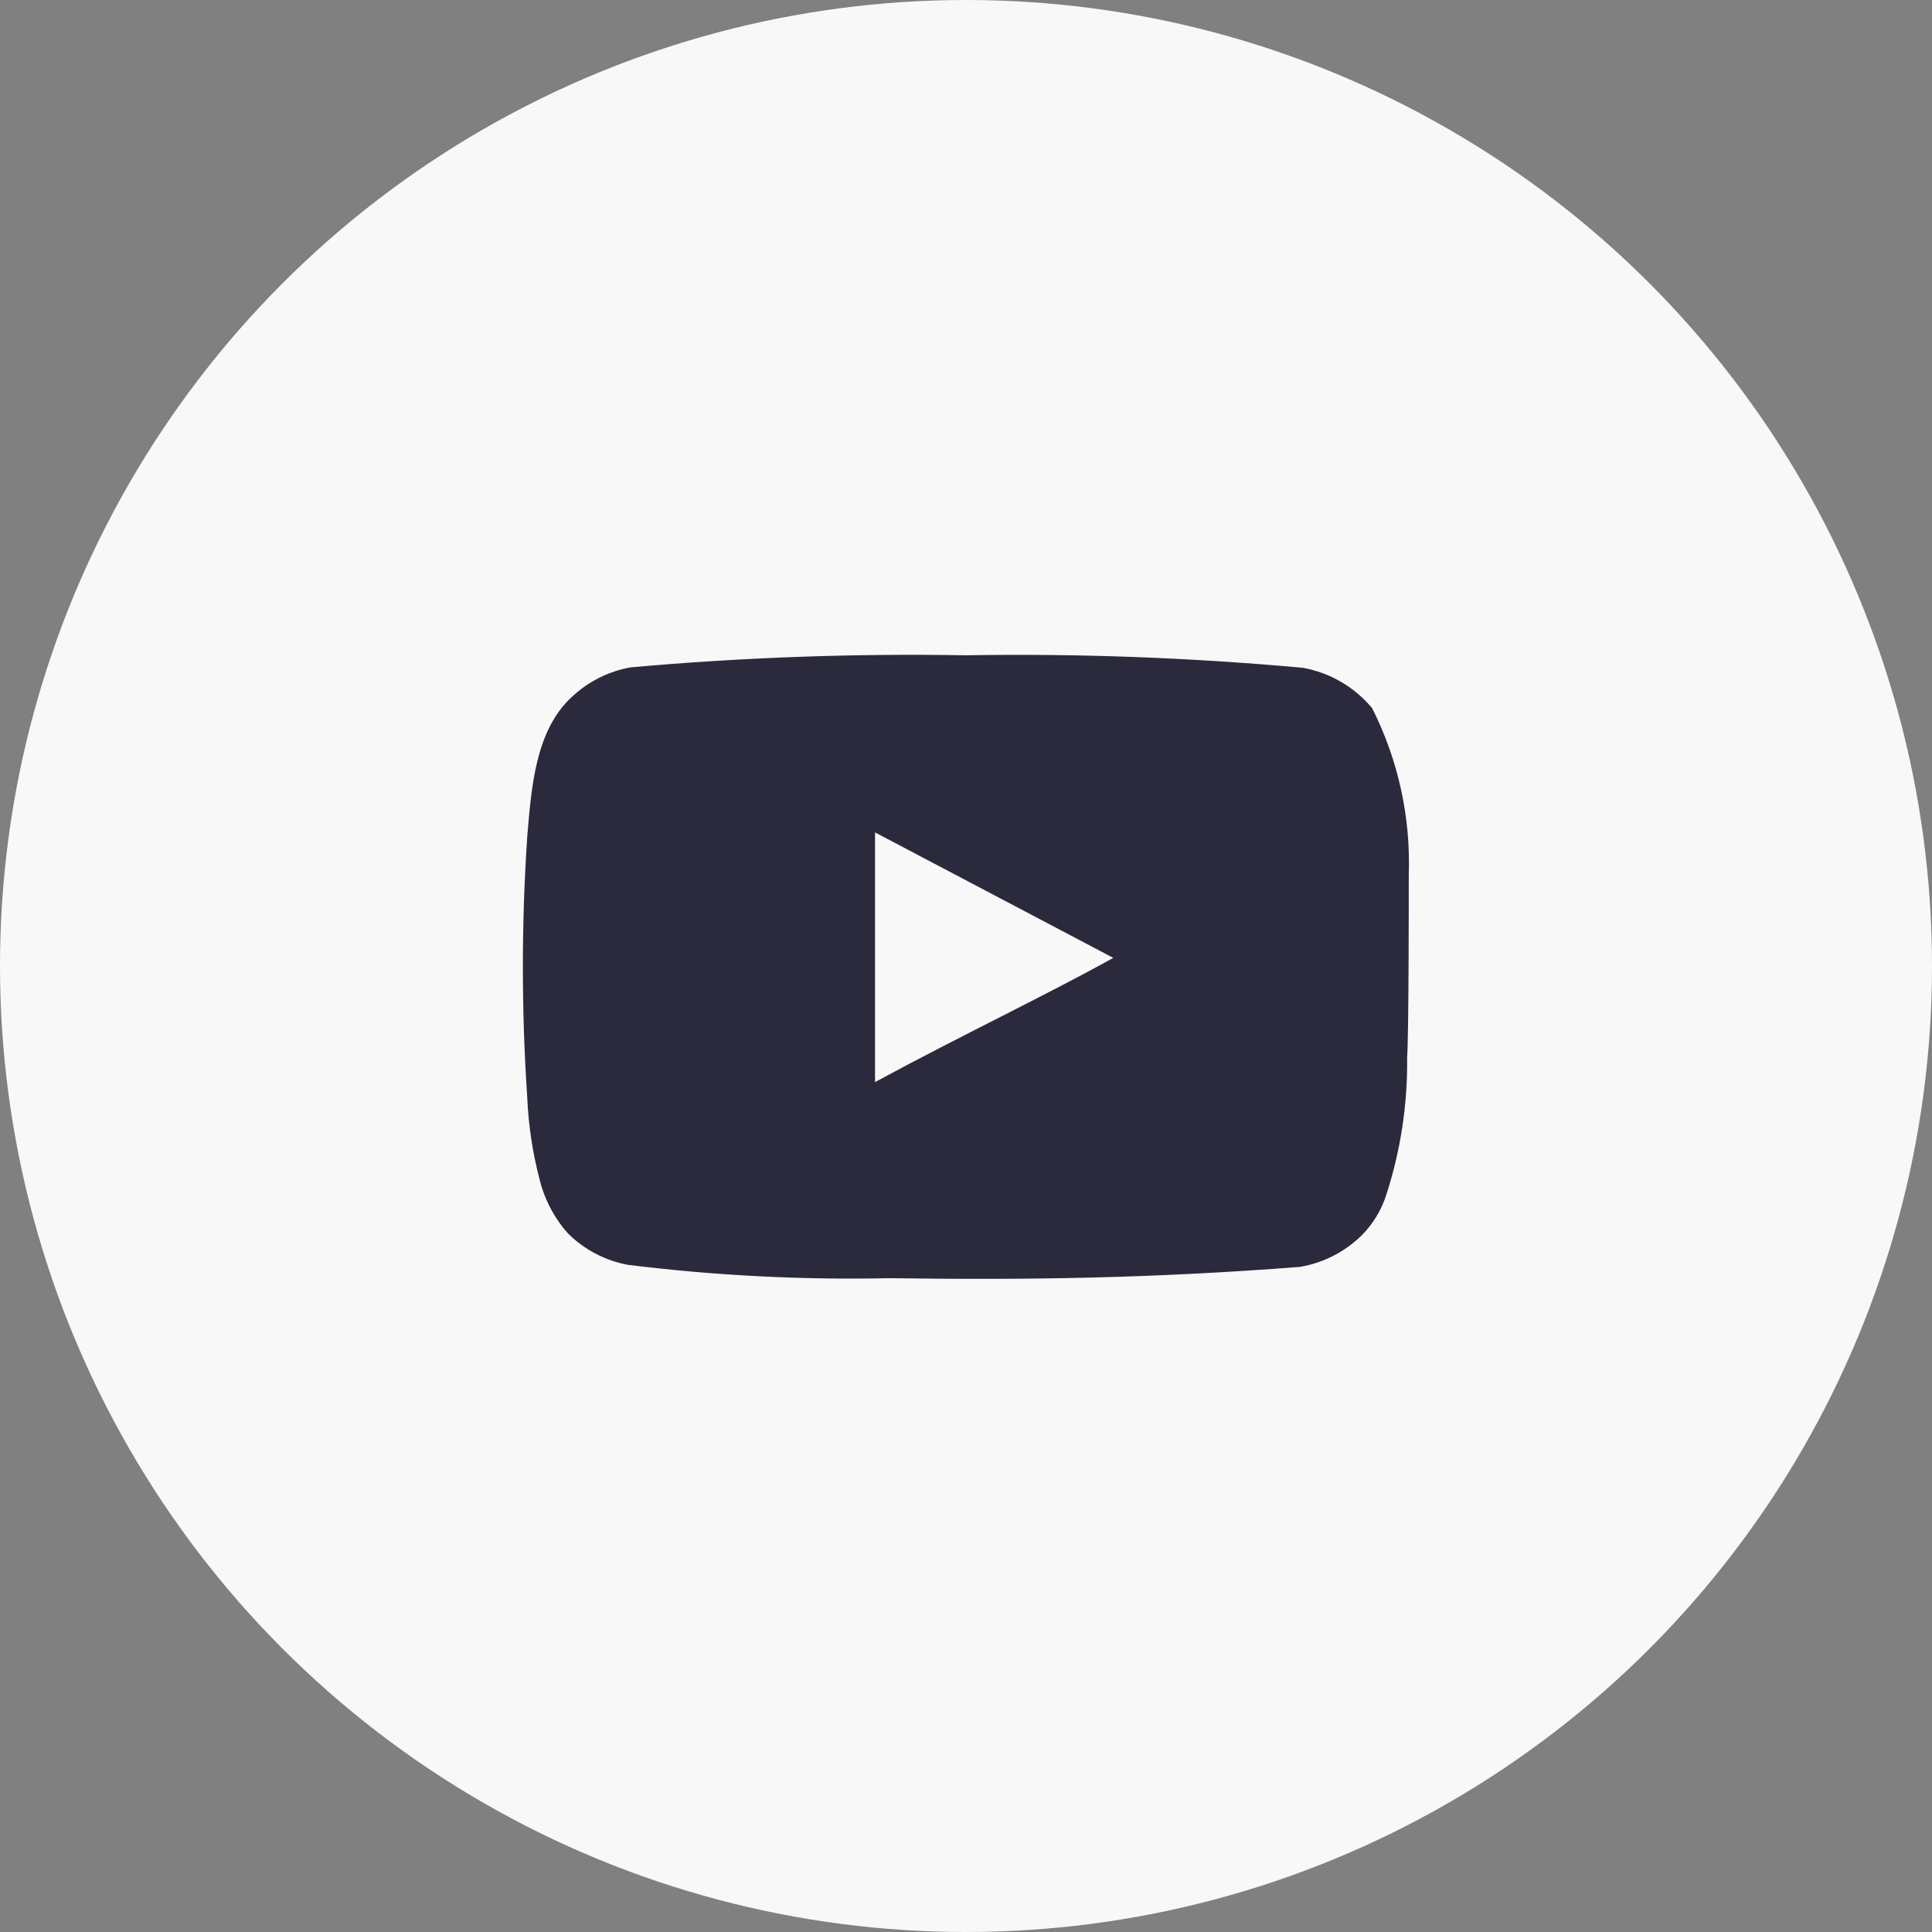
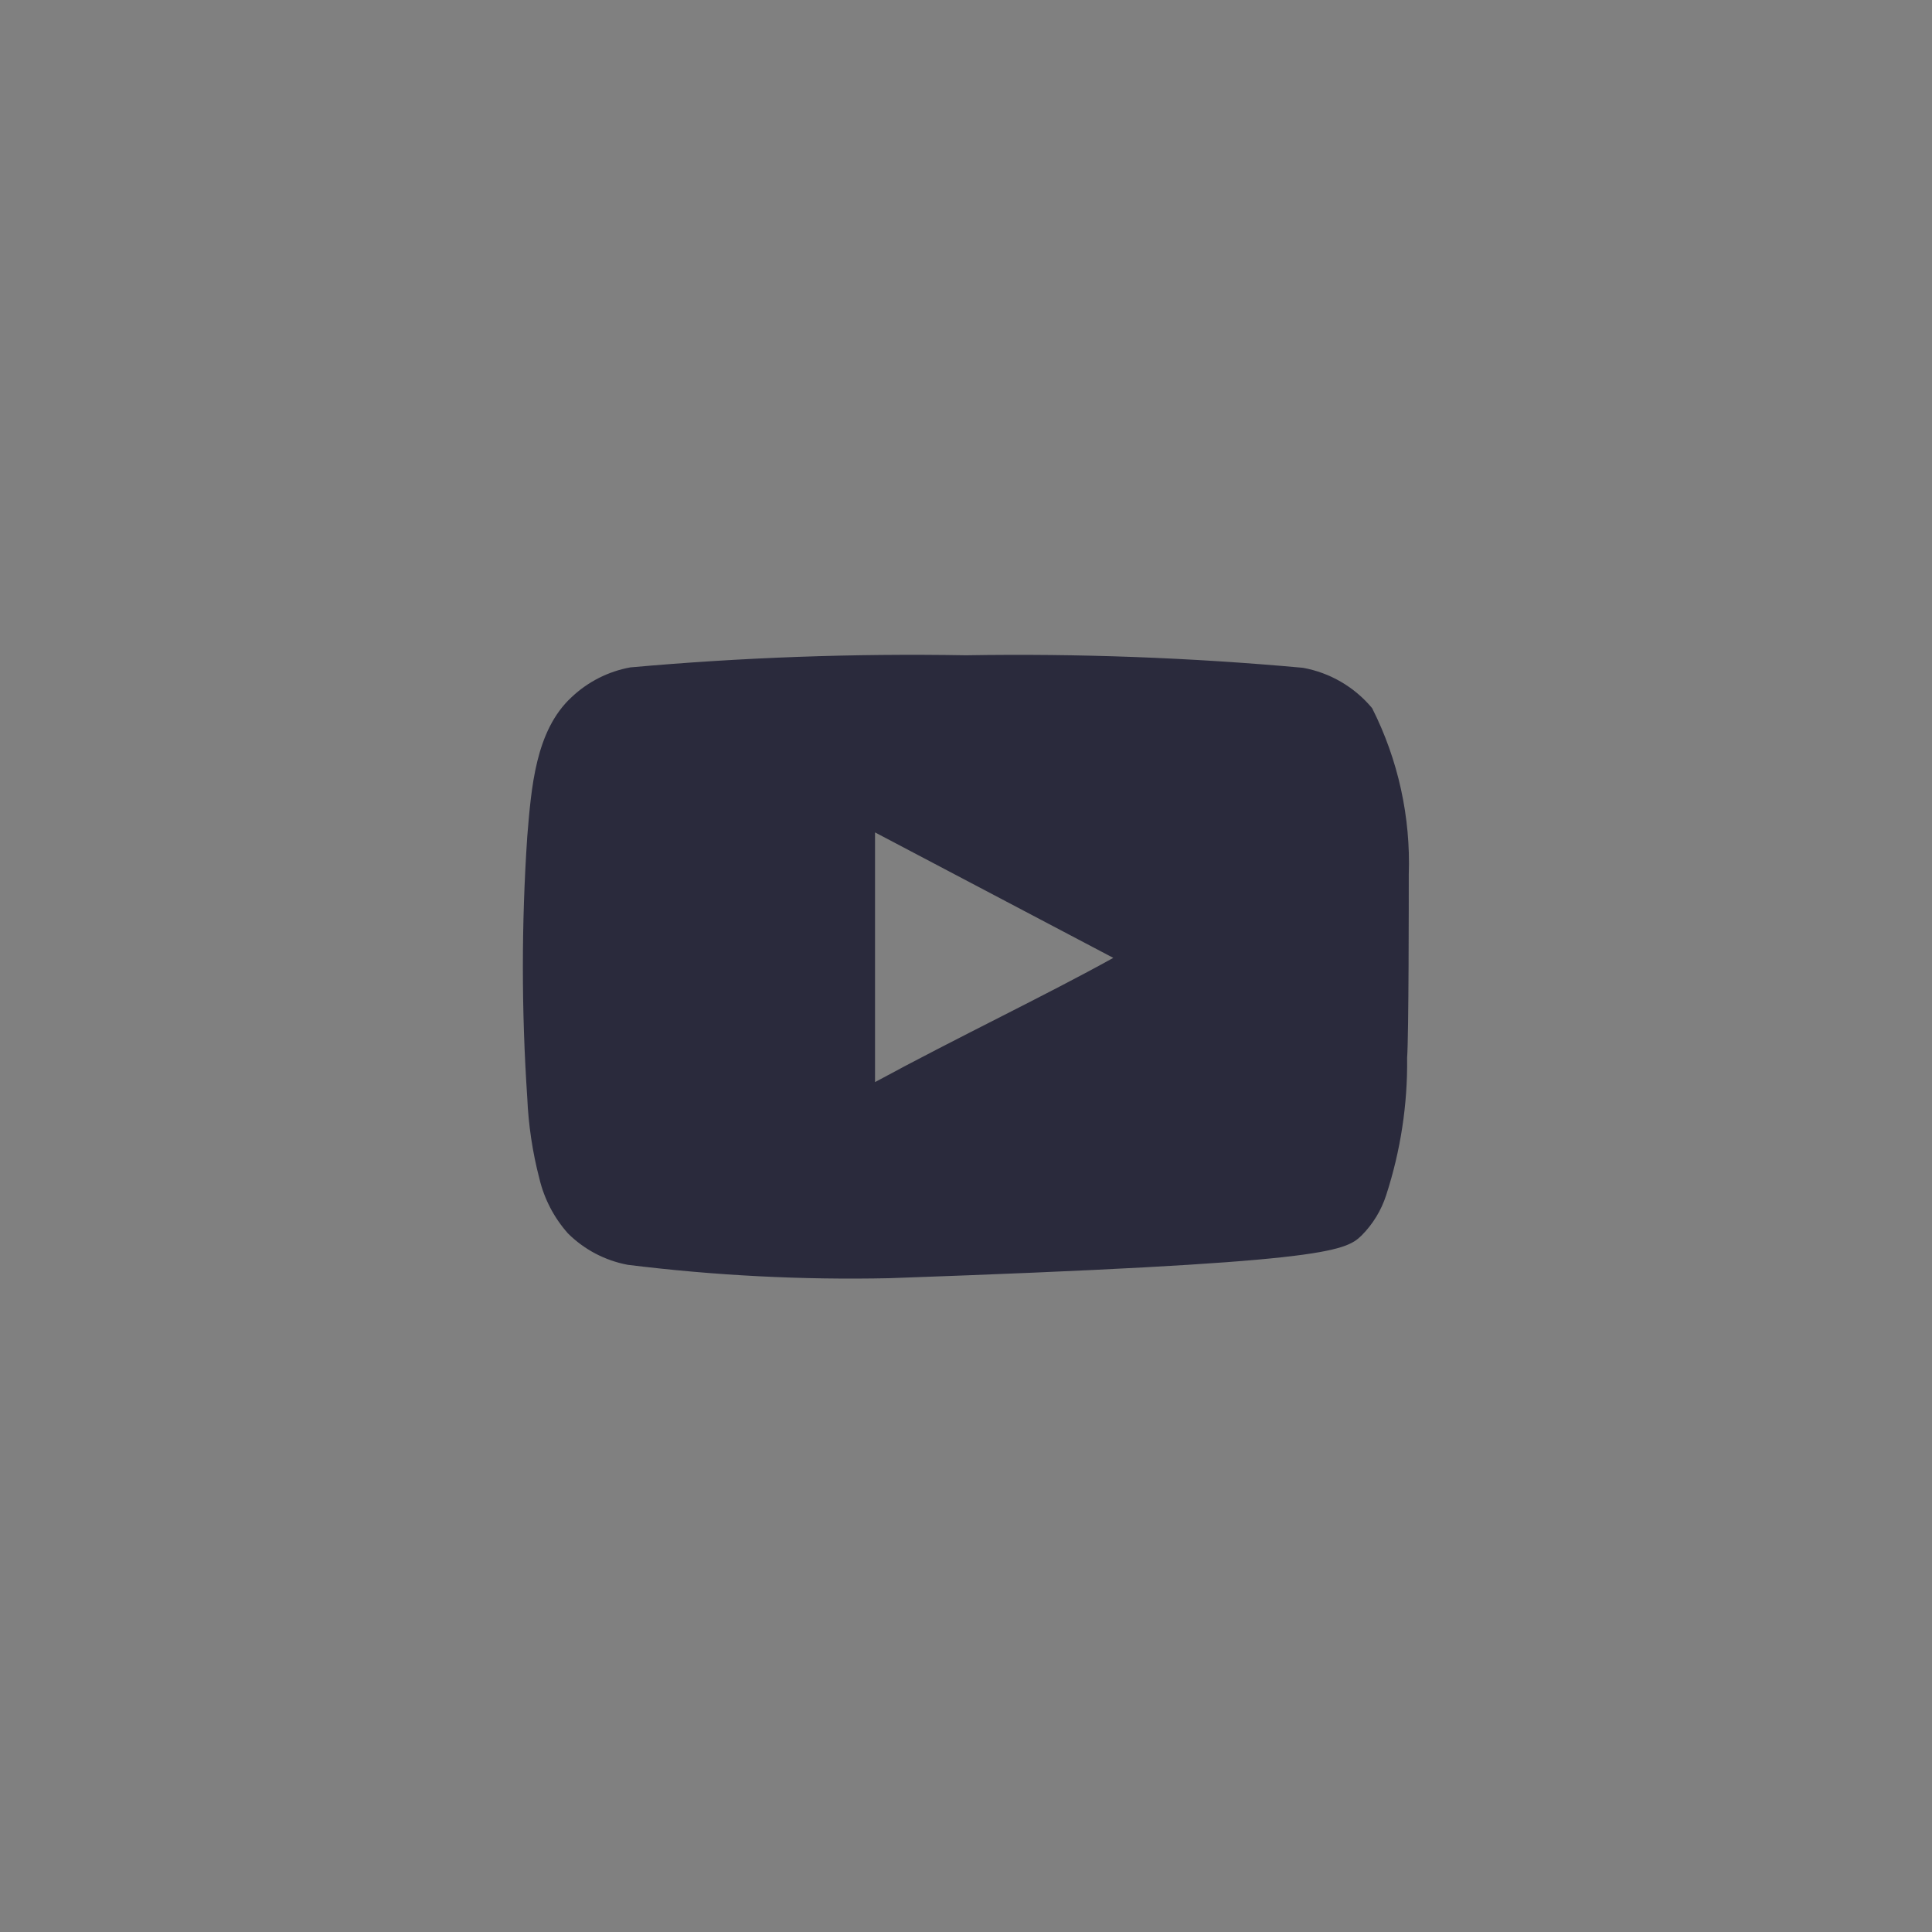
<svg xmlns="http://www.w3.org/2000/svg" width="34" height="34" viewBox="0 0 34 34" fill="none">
  <rect x="0" y="0" width="34" height="34" fill="#808080" stroke="none" />
-   <circle cx="17" cy="17" r="17" fill="#F8F8F8" />
-   <path d="M24.792 15.394C24.827 14.378 24.605 13.369 24.147 12.462C23.836 12.089 23.405 11.838 22.929 11.752C20.958 11.573 18.979 11.499 17 11.532C15.028 11.498 13.056 11.569 11.092 11.745C10.704 11.816 10.345 11.998 10.058 12.27C9.421 12.859 9.35 13.868 9.279 14.72C9.176 16.251 9.176 17.788 9.279 19.32C9.3 19.8 9.371 20.276 9.492 20.74C9.577 21.099 9.75 21.43 9.995 21.706C10.283 21.992 10.651 22.185 11.05 22.259C12.577 22.448 14.116 22.527 15.654 22.494C18.133 22.529 20.308 22.494 22.879 22.295C23.288 22.225 23.666 22.032 23.963 21.741C24.161 21.542 24.309 21.299 24.395 21.031C24.648 20.252 24.773 19.437 24.763 18.617C24.792 18.22 24.792 15.82 24.792 15.394ZM15.399 19.043V14.649L19.592 16.857C18.417 17.51 16.865 18.248 15.399 19.043Z" fill="#2A2A3C" />
+   <path d="M24.792 15.394C24.827 14.378 24.605 13.369 24.147 12.462C23.836 12.089 23.405 11.838 22.929 11.752C20.958 11.573 18.979 11.499 17 11.532C15.028 11.498 13.056 11.569 11.092 11.745C10.704 11.816 10.345 11.998 10.058 12.27C9.421 12.859 9.35 13.868 9.279 14.72C9.176 16.251 9.176 17.788 9.279 19.32C9.3 19.8 9.371 20.276 9.492 20.74C9.577 21.099 9.75 21.43 9.995 21.706C10.283 21.992 10.651 22.185 11.05 22.259C12.577 22.448 14.116 22.527 15.654 22.494C23.288 22.225 23.666 22.032 23.963 21.741C24.161 21.542 24.309 21.299 24.395 21.031C24.648 20.252 24.773 19.437 24.763 18.617C24.792 18.22 24.792 15.82 24.792 15.394ZM15.399 19.043V14.649L19.592 16.857C18.417 17.51 16.865 18.248 15.399 19.043Z" fill="#2A2A3C" />
</svg>